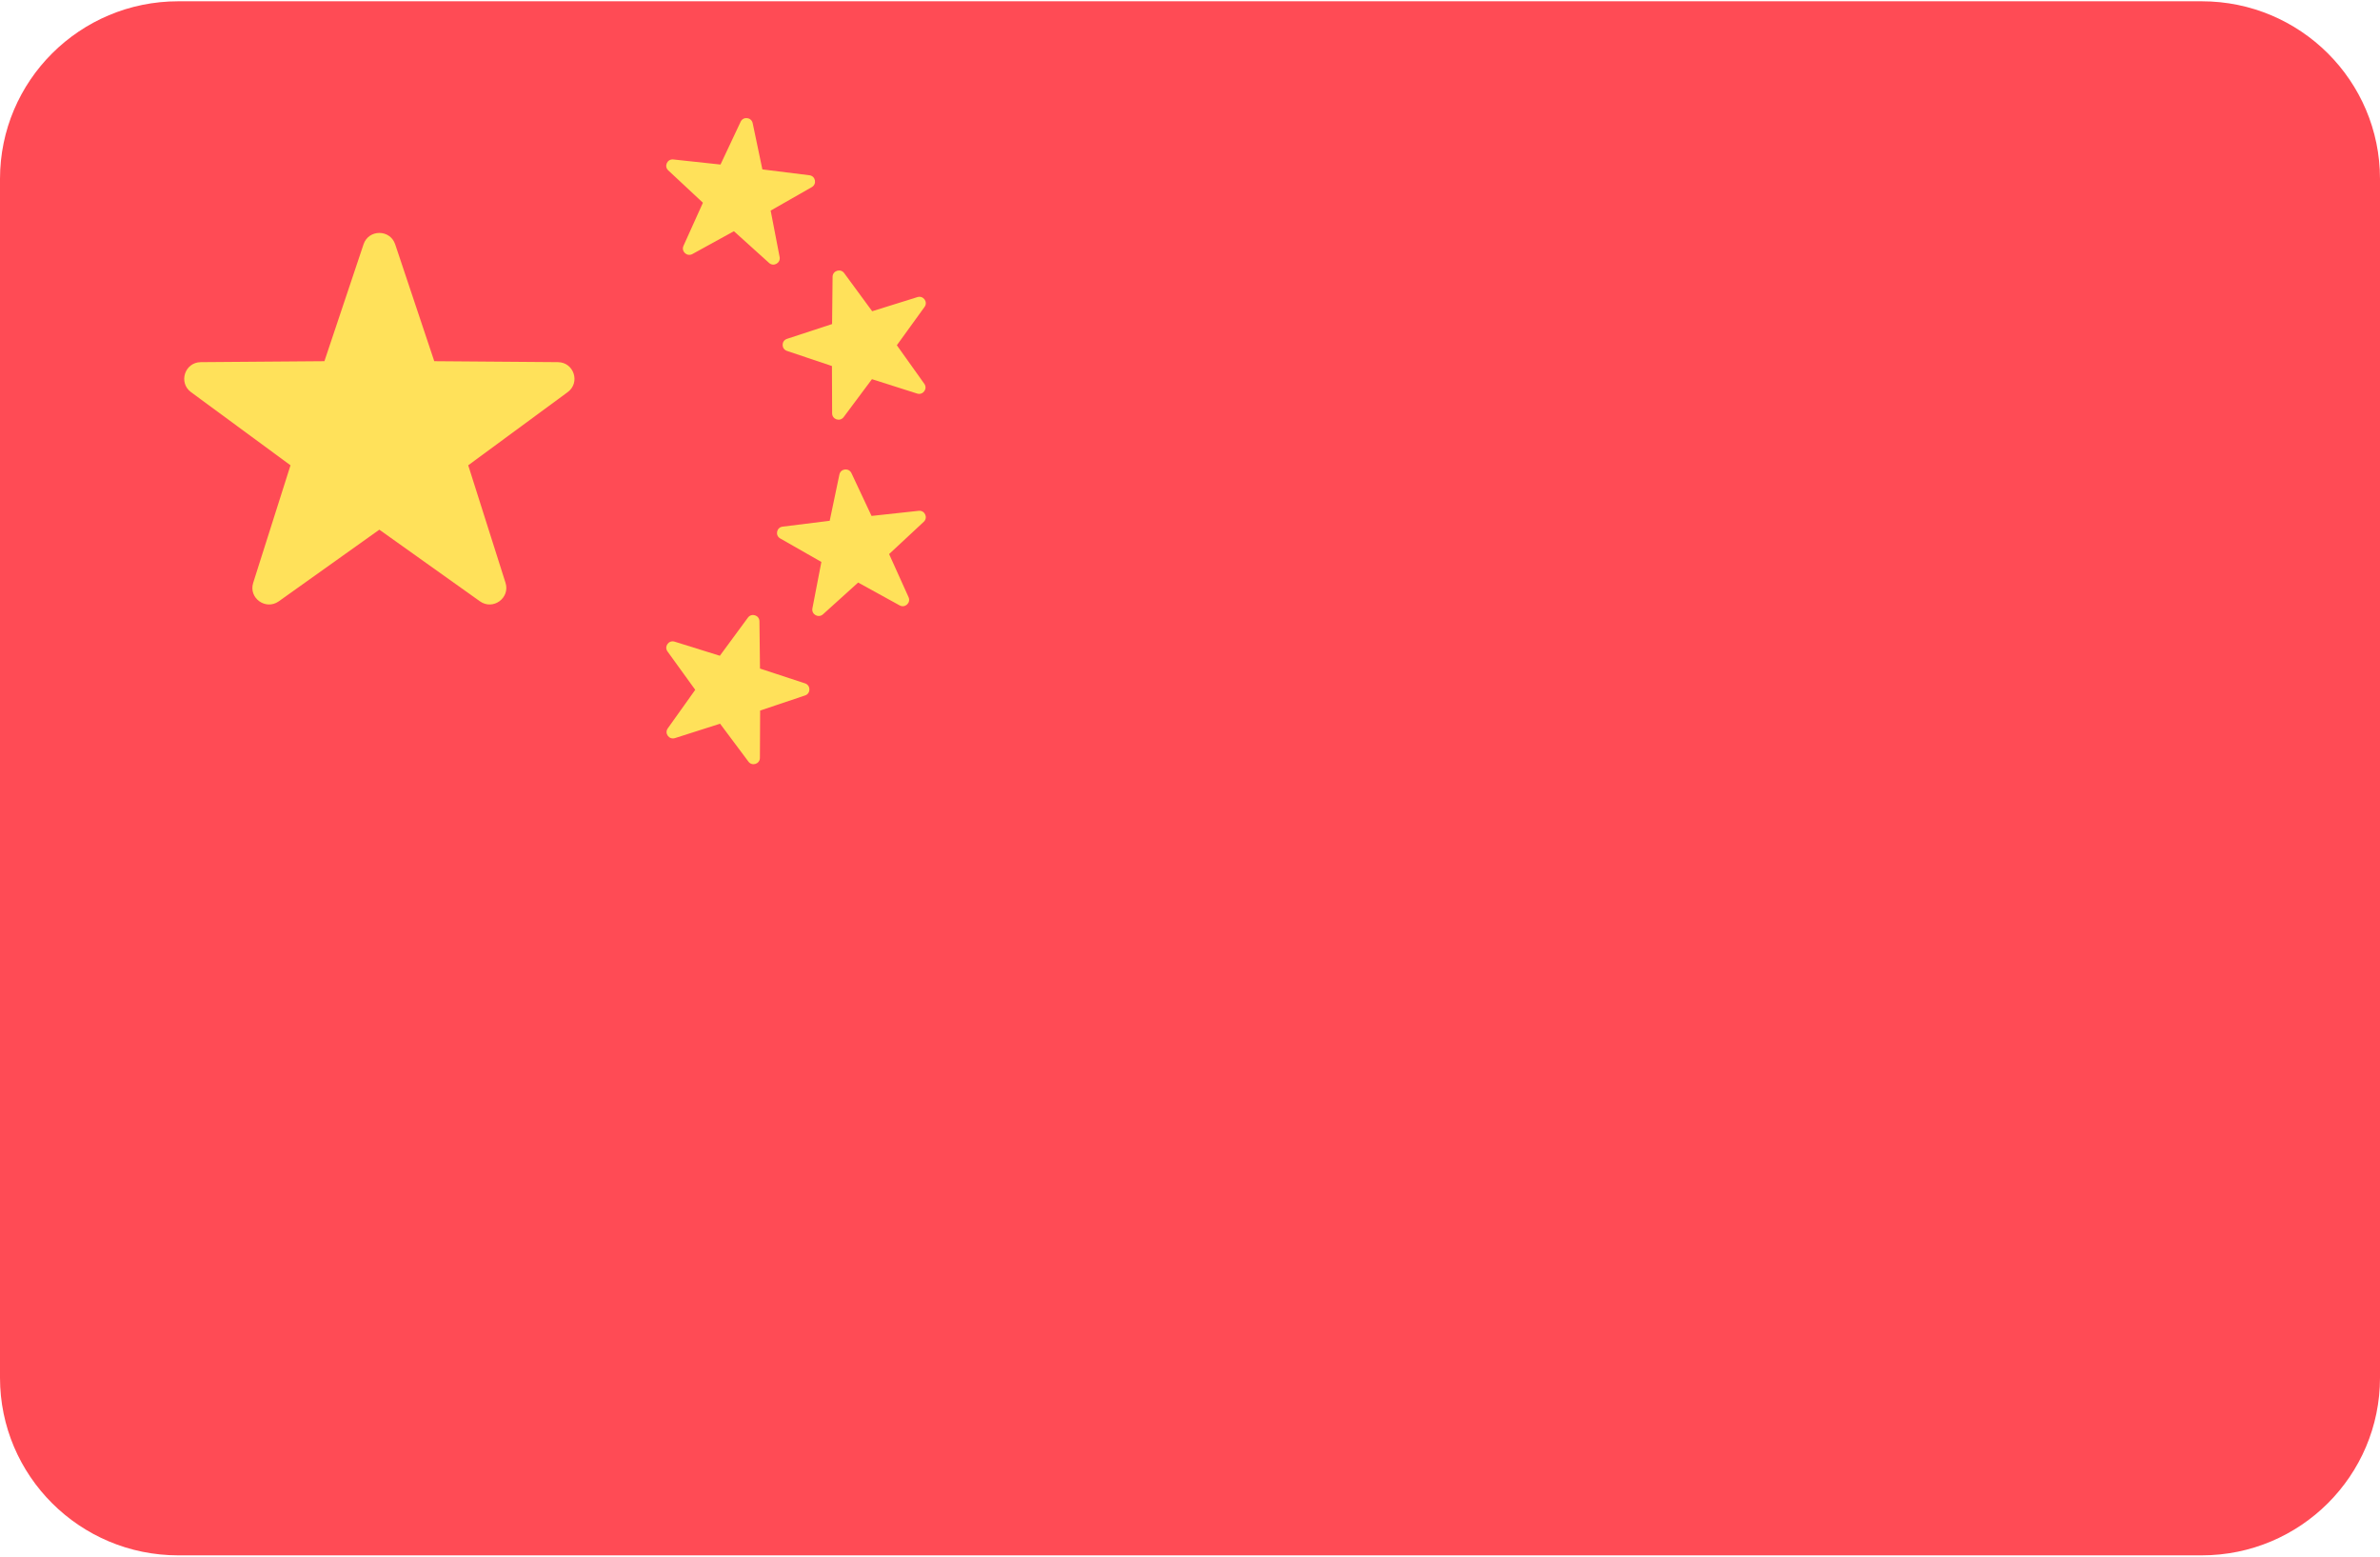
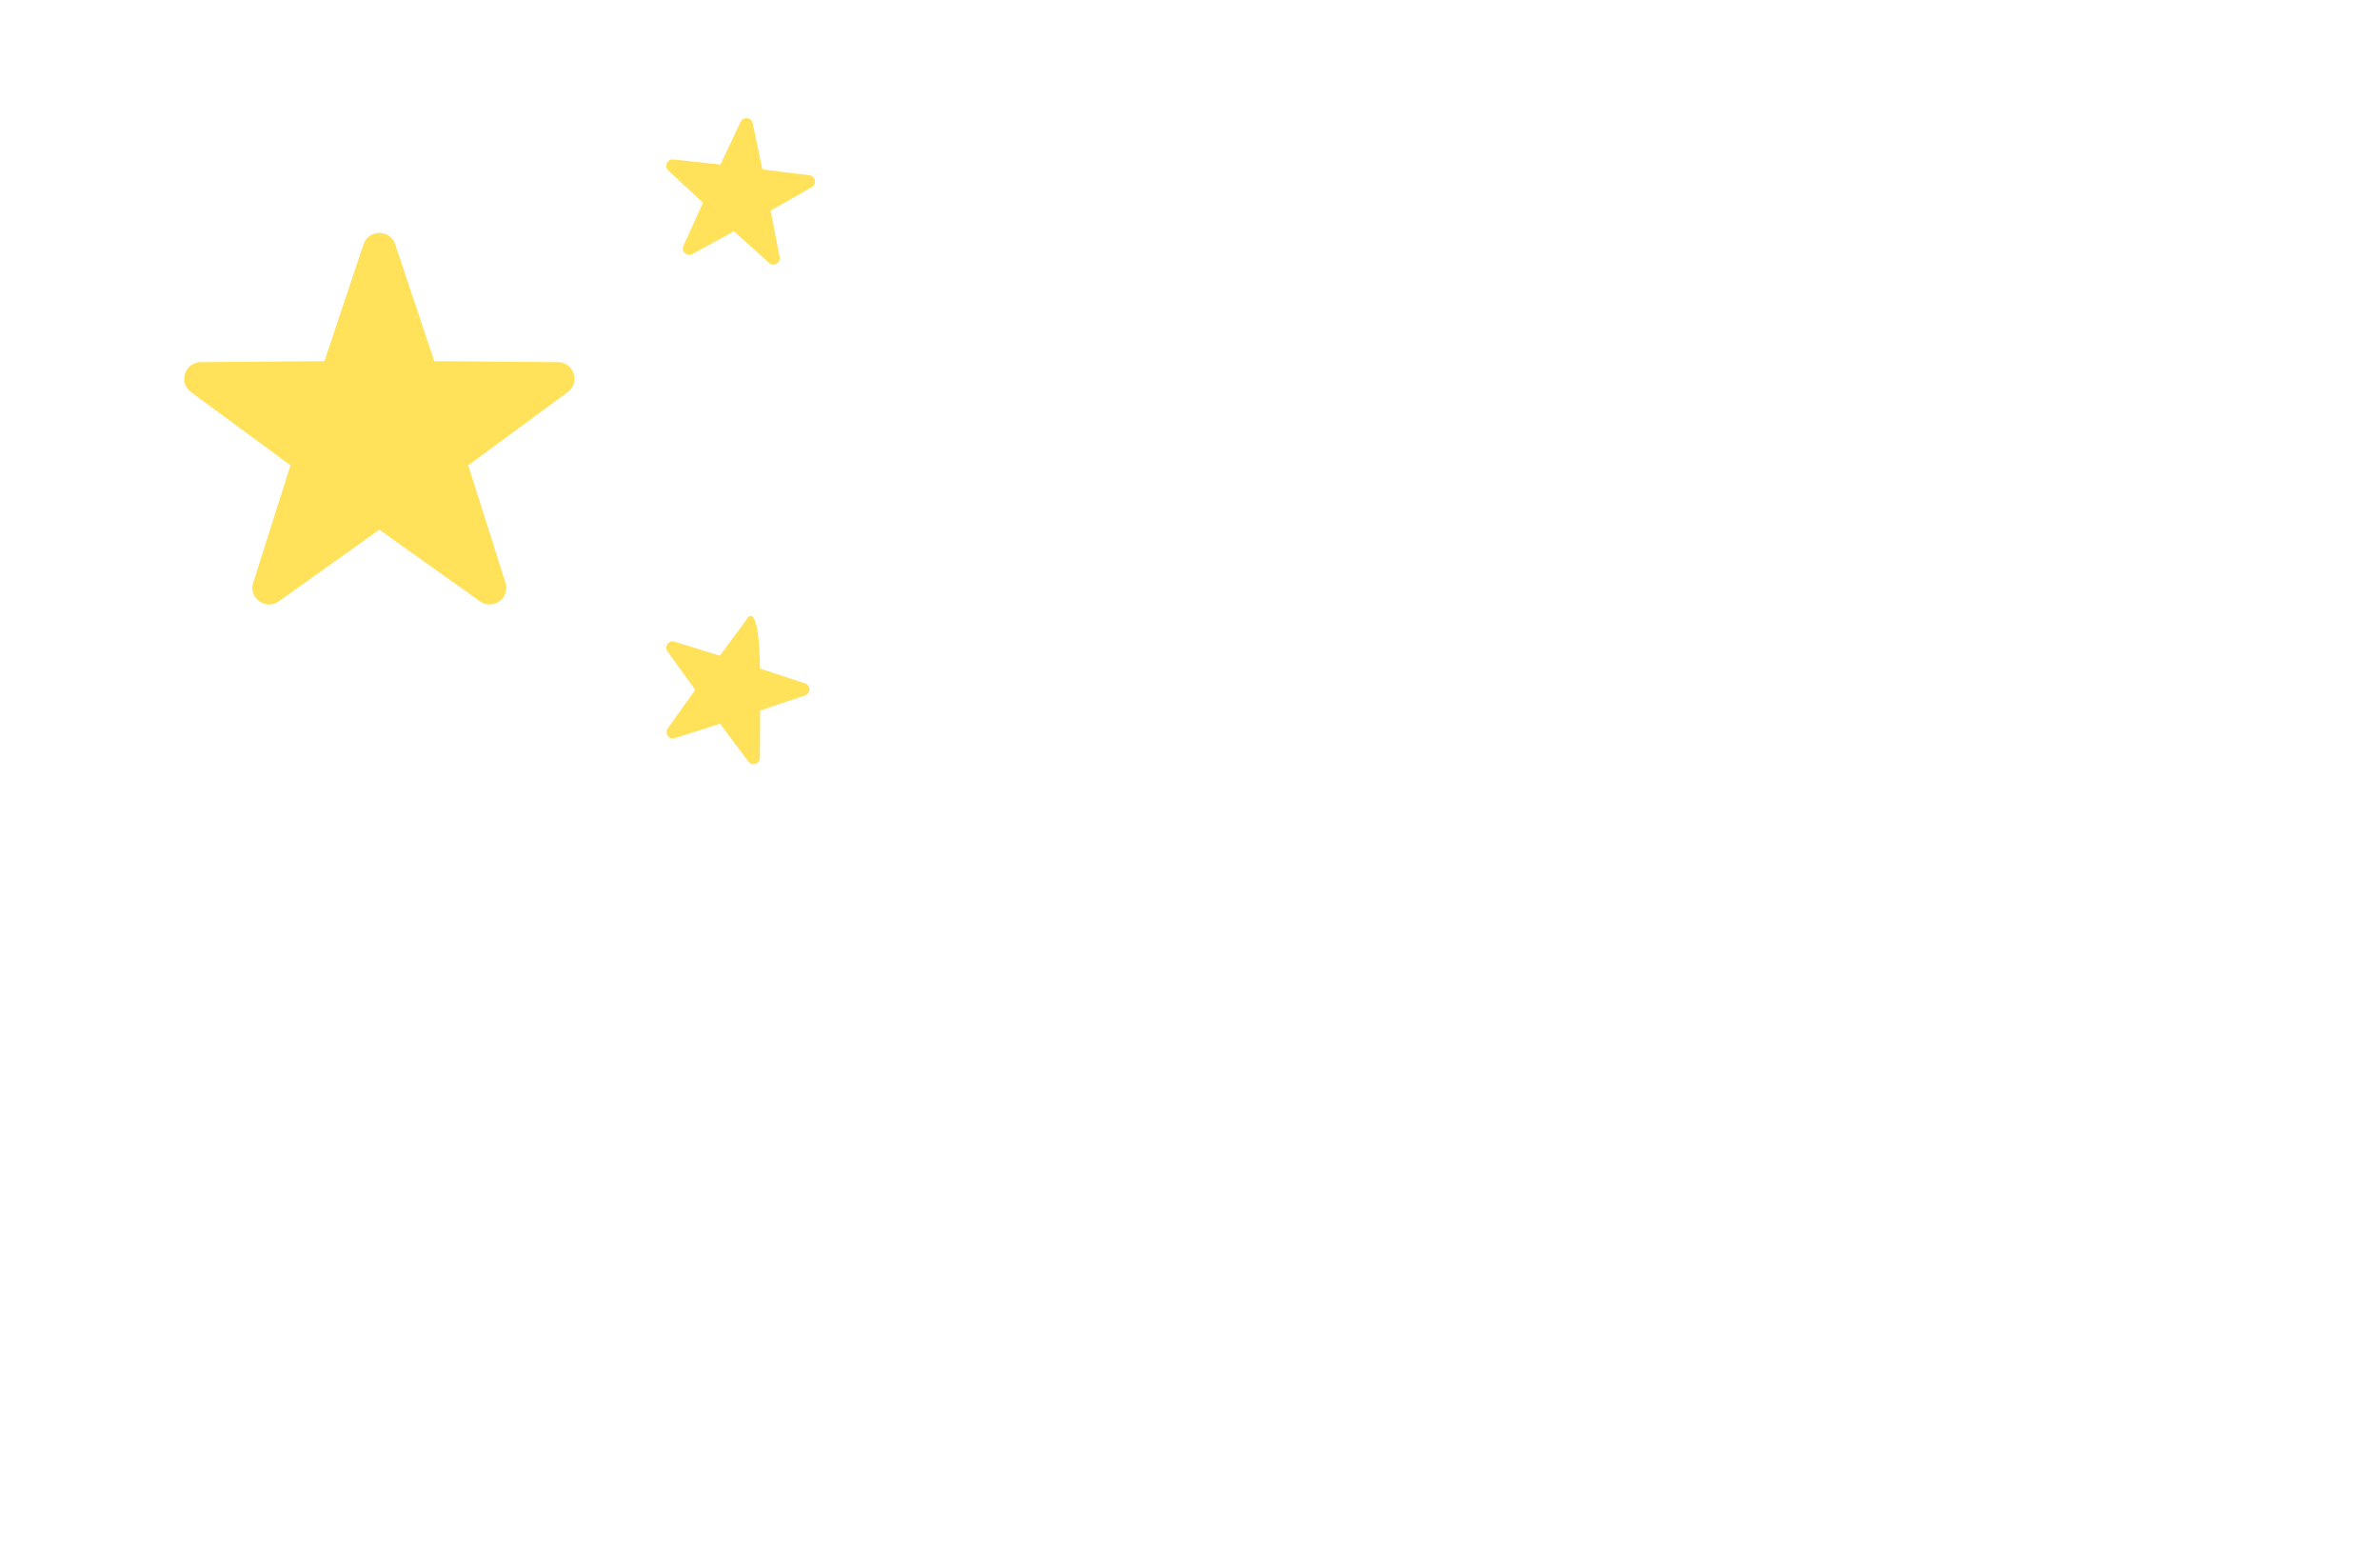
<svg xmlns="http://www.w3.org/2000/svg" viewBox="0 0 52 34" width="52" height="34" fill="none">
-   <rect id="cn-flag" width="52" height="34" x="0" y="0" fill="rgb(255,255,255)" fill-opacity="0" />
-   <path id="Vector" d="M48.106 0.028L3.894 0.028C1.744 0.028 0 1.765 0 3.908L0 30.092C0 32.235 1.744 33.972 3.894 33.972L48.106 33.972C50.256 33.972 52 32.235 52 30.092L52 3.908C52 1.765 50.257 0.028 48.106 0.028Z" fill="rgb(255,75,85)" fill-rule="nonzero" />
  <g id="Group">
    <path id="Vector" d="M8.634 5.336L9.488 7.889L12.19 7.91C12.54 7.913 12.685 8.358 12.403 8.565L10.23 10.163L11.045 12.73C11.15 13.062 10.771 13.337 10.486 13.134L8.288 11.569L6.091 13.134C5.806 13.337 5.426 13.062 5.532 12.73L6.347 10.163L4.173 8.565C3.892 8.357 4.037 7.913 4.387 7.91L7.088 7.889L7.943 5.336C8.054 5.005 8.523 5.005 8.634 5.336Z" fill="rgb(255,225,90)" fill-rule="nonzero" />
-     <path id="Vector" d="M18.444 5.965L19.056 6.798L20.046 6.489C20.174 6.45 20.279 6.595 20.201 6.703L19.595 7.541L20.195 8.383C20.273 8.492 20.166 8.637 20.038 8.596L19.051 8.282L18.433 9.11C18.353 9.218 18.182 9.162 18.181 9.028L18.177 7.995L17.195 7.665C17.067 7.622 17.068 7.443 17.195 7.401L18.18 7.078L18.191 6.045C18.193 5.912 18.364 5.857 18.444 5.965Z" fill="rgb(255,225,90)" fill-rule="nonzero" />
    <path id="Vector" d="M14.712 3.483L15.742 3.594L16.182 2.659C16.239 2.538 16.417 2.559 16.445 2.69L16.657 3.7L17.685 3.828C17.818 3.844 17.854 4.02 17.737 4.087L16.838 4.6L17.034 5.614C17.059 5.745 16.902 5.833 16.803 5.743L16.035 5.05L15.128 5.549C15.011 5.613 14.878 5.492 14.933 5.37L15.358 4.428L14.601 3.722C14.503 3.631 14.578 3.468 14.712 3.483Z" fill="rgb(255,225,90)" fill-rule="nonzero" />
-     <path id="Vector" d="M16.341 13.49L15.728 14.323L14.739 14.015C14.611 13.975 14.506 14.12 14.584 14.229L15.19 15.067L14.59 15.909C14.512 16.018 14.618 16.162 14.746 16.122L15.733 15.807L16.352 16.635C16.432 16.743 16.603 16.687 16.603 16.553L16.608 15.52L17.59 15.19C17.717 15.148 17.716 14.968 17.589 14.926L16.605 14.603L16.593 13.57C16.592 13.437 16.42 13.382 16.341 13.49Z" fill="rgb(255,225,90)" fill-rule="nonzero" />
-     <path id="Vector" d="M20.073 11.157L19.042 11.269L18.603 10.334C18.546 10.213 18.367 10.233 18.34 10.364L18.128 11.375L17.099 11.503C16.966 11.519 16.93 11.695 17.047 11.761L17.946 12.274L17.75 13.288C17.725 13.42 17.882 13.508 17.981 13.418L18.749 12.724L19.656 13.223C19.773 13.288 19.906 13.166 19.851 13.044L19.426 12.102L20.183 11.397C20.281 11.306 20.206 11.143 20.073 11.157Z" fill="rgb(255,225,90)" fill-rule="nonzero" />
+     <path id="Vector" d="M16.341 13.49L15.728 14.323L14.739 14.015C14.611 13.975 14.506 14.12 14.584 14.229L15.19 15.067L14.59 15.909C14.512 16.018 14.618 16.162 14.746 16.122L15.733 15.807L16.352 16.635C16.432 16.743 16.603 16.687 16.603 16.553L16.608 15.52L17.59 15.19C17.717 15.148 17.716 14.968 17.589 14.926L16.605 14.603C16.592 13.437 16.42 13.382 16.341 13.49Z" fill="rgb(255,225,90)" fill-rule="nonzero" />
  </g>
</svg>